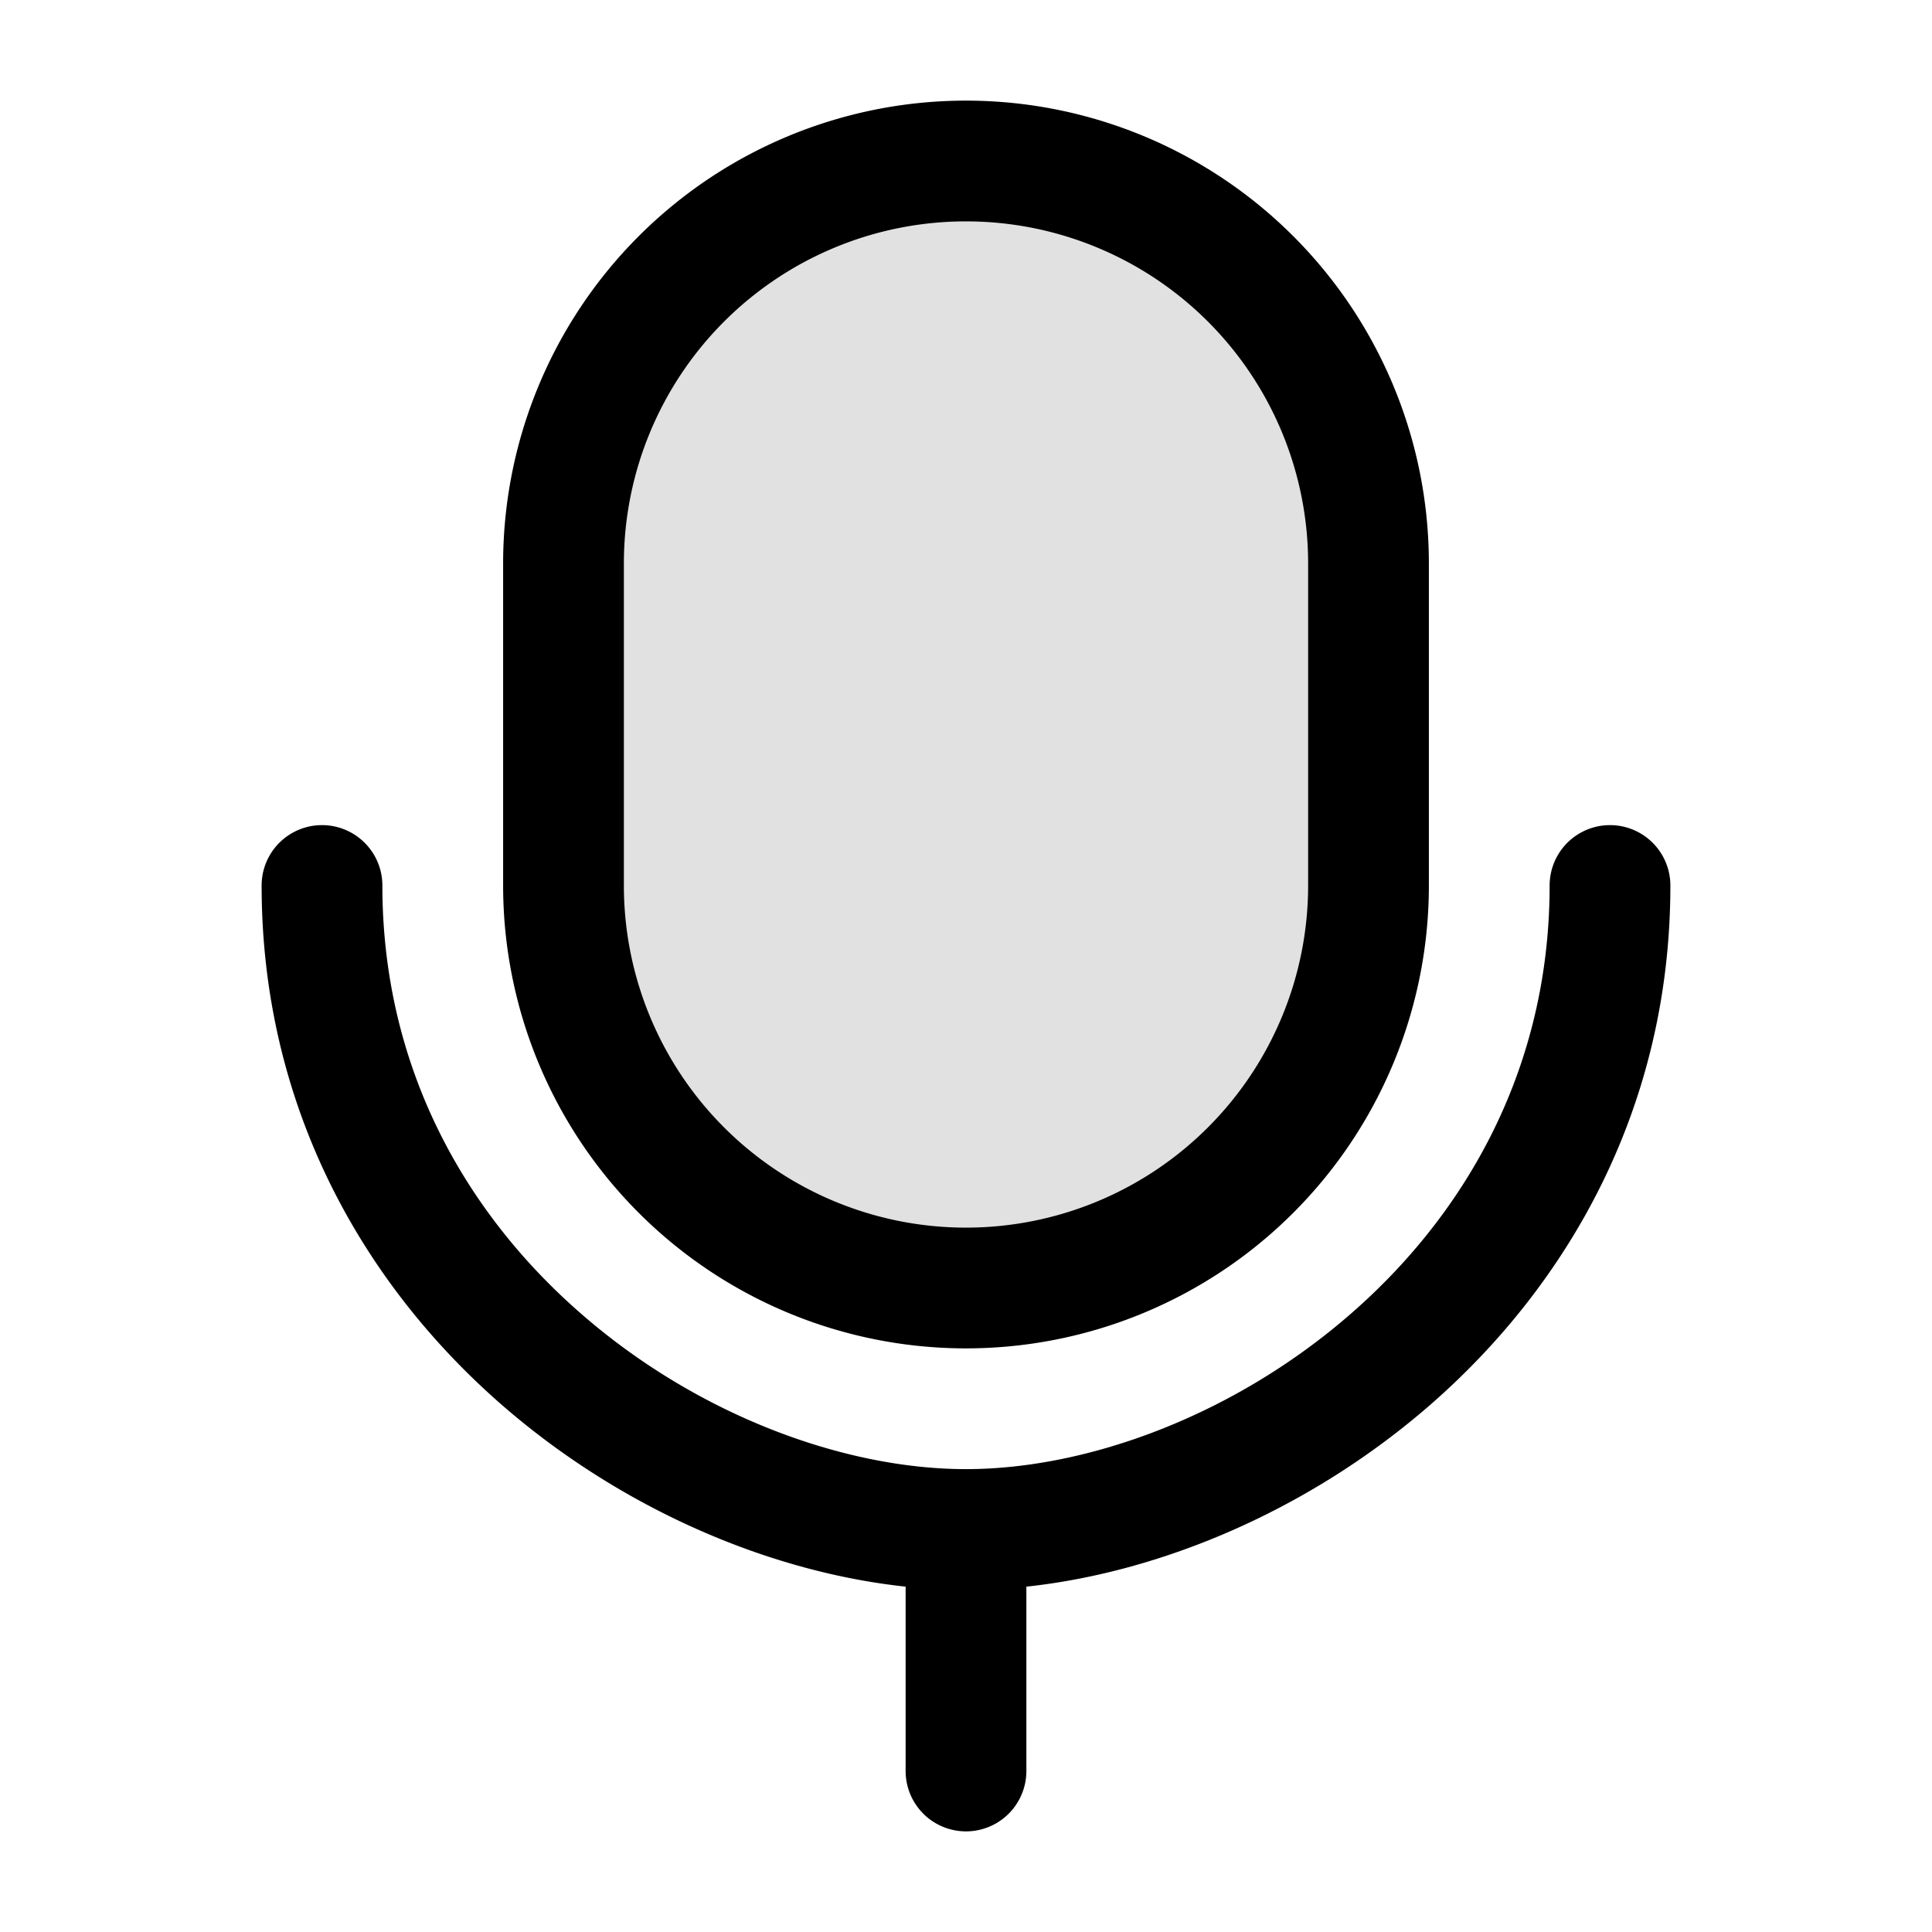
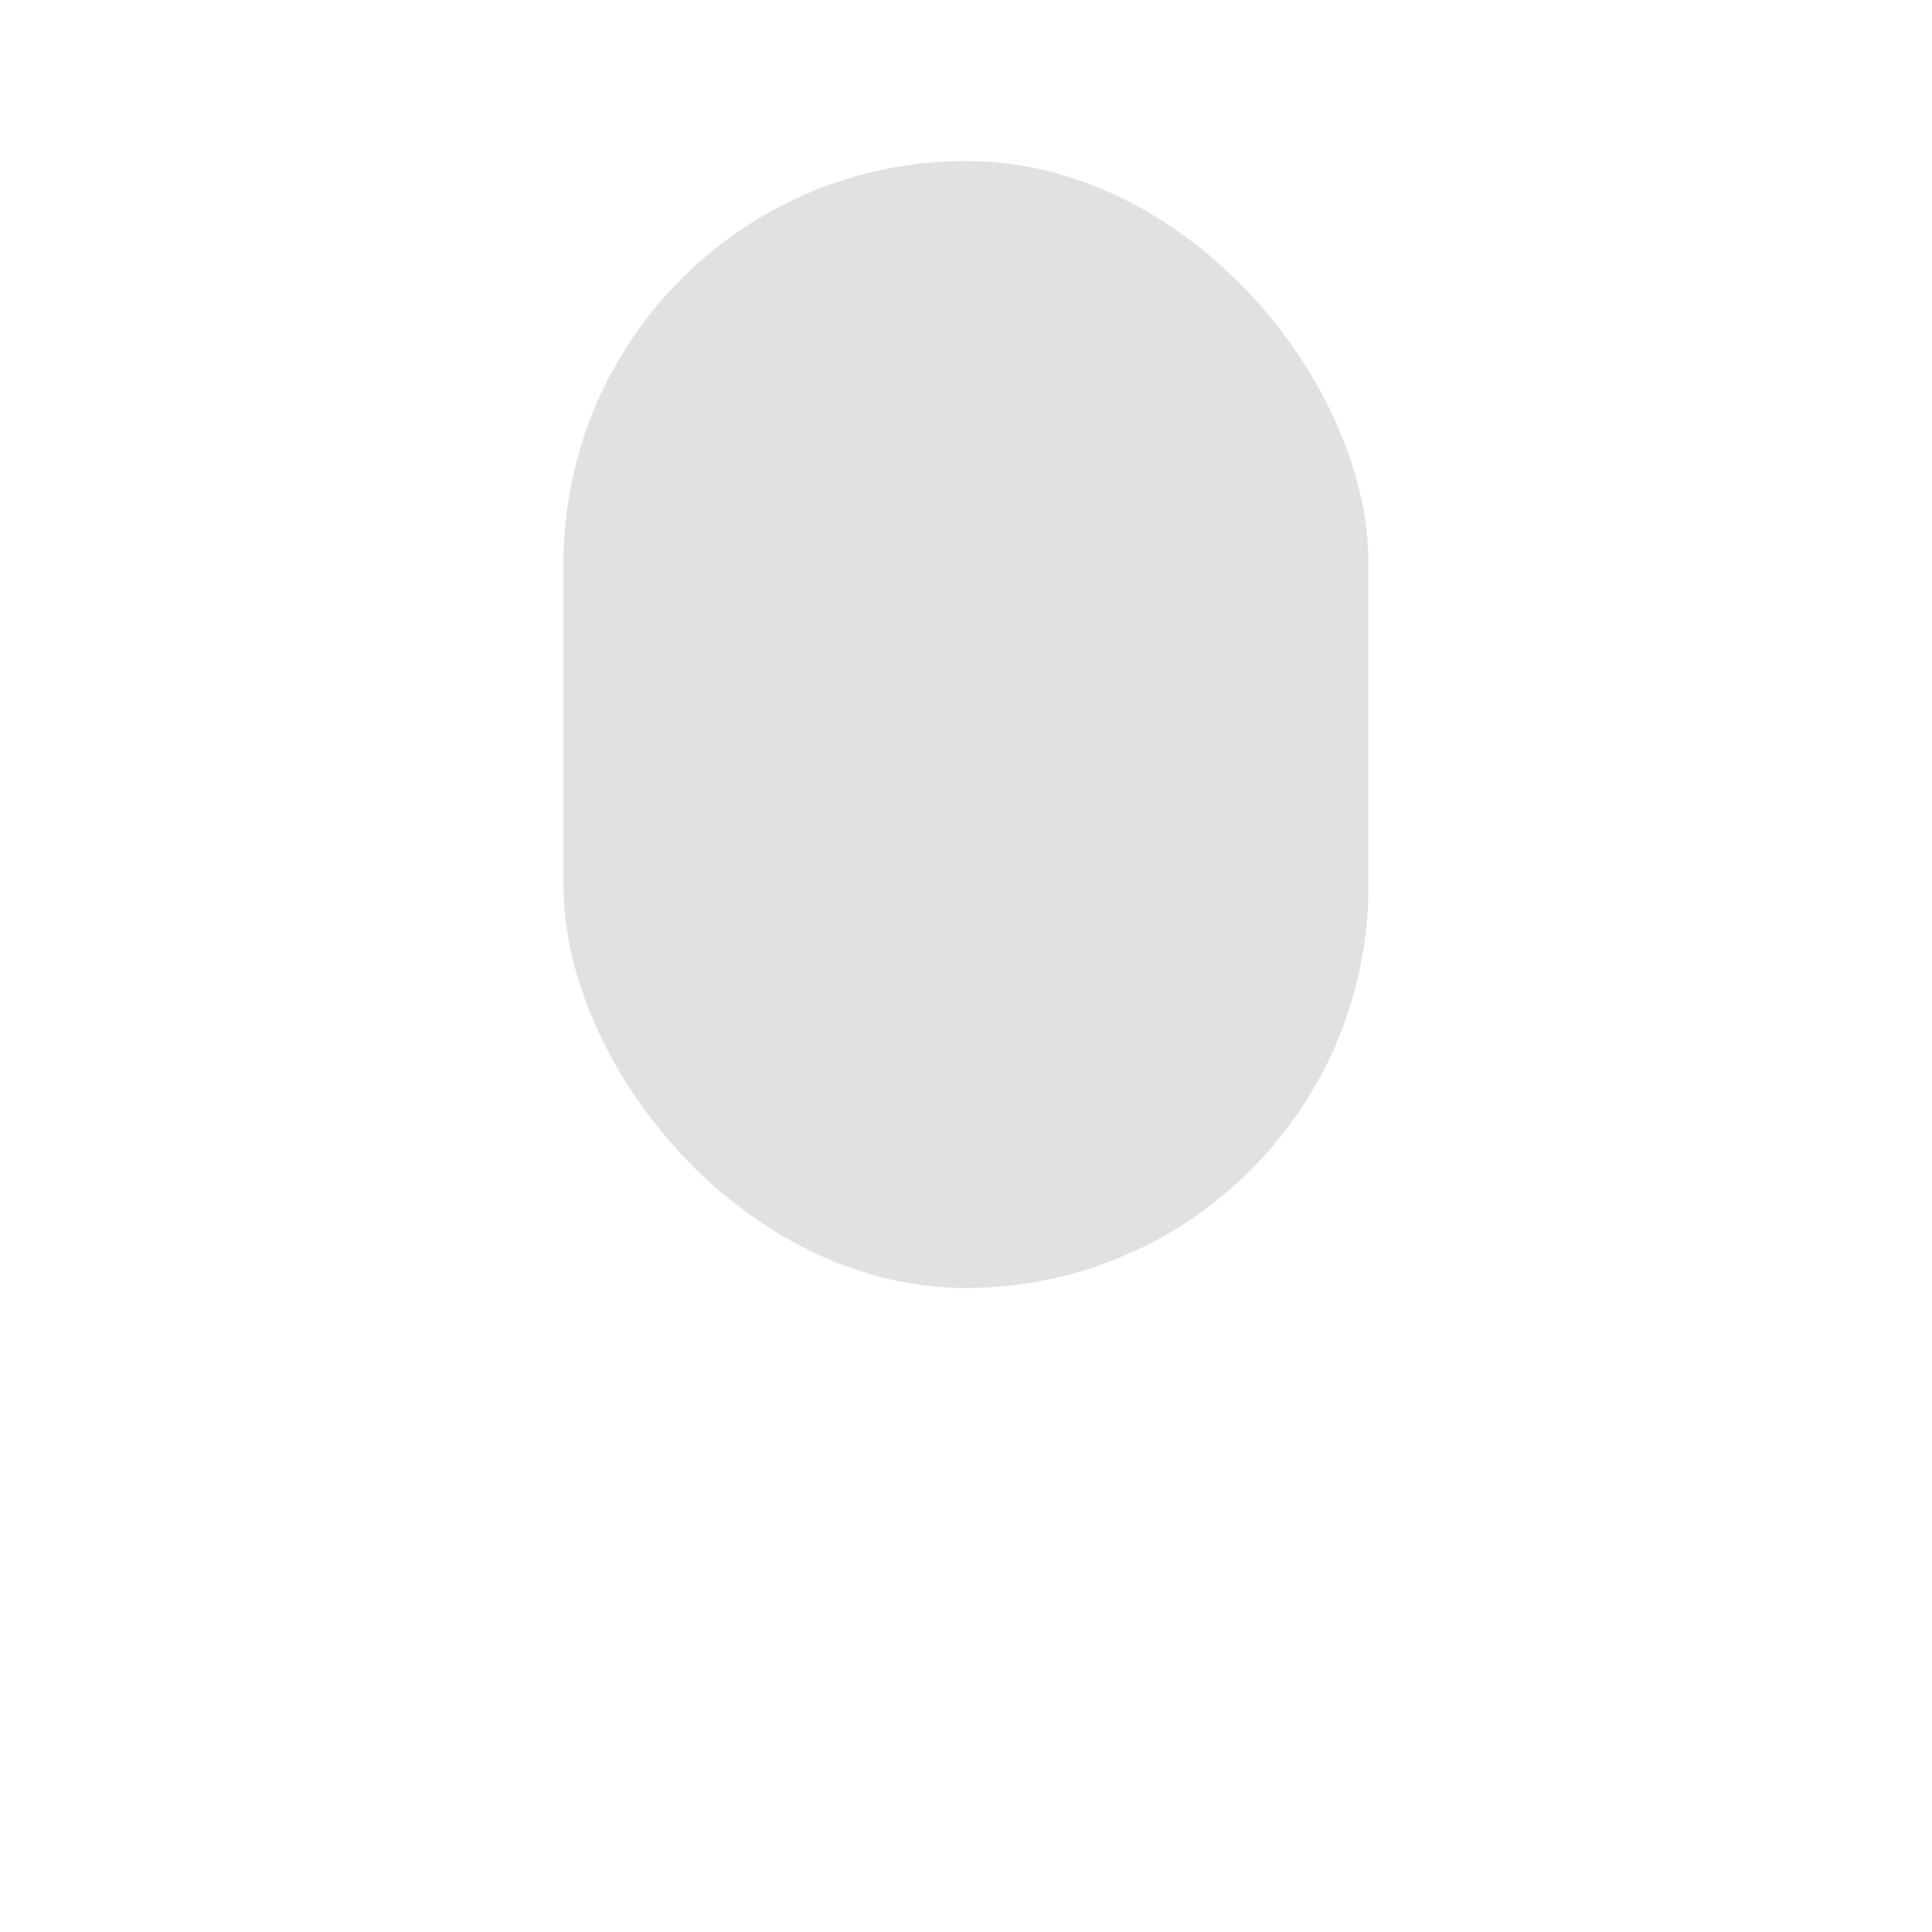
<svg xmlns="http://www.w3.org/2000/svg" width="24" height="24" fill="currentColor" viewBox="0 0 24 24">
  <rect width="10" height="14" x="7" y="2" opacity=".12" rx="5" />
-   <path fill-rule="evenodd" d="M12 1.25A5.75 5.75 0 006.25 7v4a5.75 5.75 0 0011.5 0V7A5.75 5.75 0 0012 1.25zM7.75 7a4.25 4.25 0 018.5 0v4a4.25 4.25 0 01-8.5 0V7zm-3 4a.75.75 0 00-1.5 0c0 2.748 1.261 4.944 2.97 6.44 1.477 1.291 3.316 2.086 5.03 2.27V22a.75.75 0 001.5 0v-2.29c1.714-.184 3.553-.979 5.03-2.27 1.709-1.496 2.97-3.692 2.97-6.44a.75.75 0 00-1.5 0c0 2.252-1.024 4.056-2.458 5.31-1.448 1.268-3.277 1.94-4.792 1.94-1.515 0-3.344-.672-4.792-1.94C5.774 15.057 4.75 13.253 4.75 11z" />
</svg>